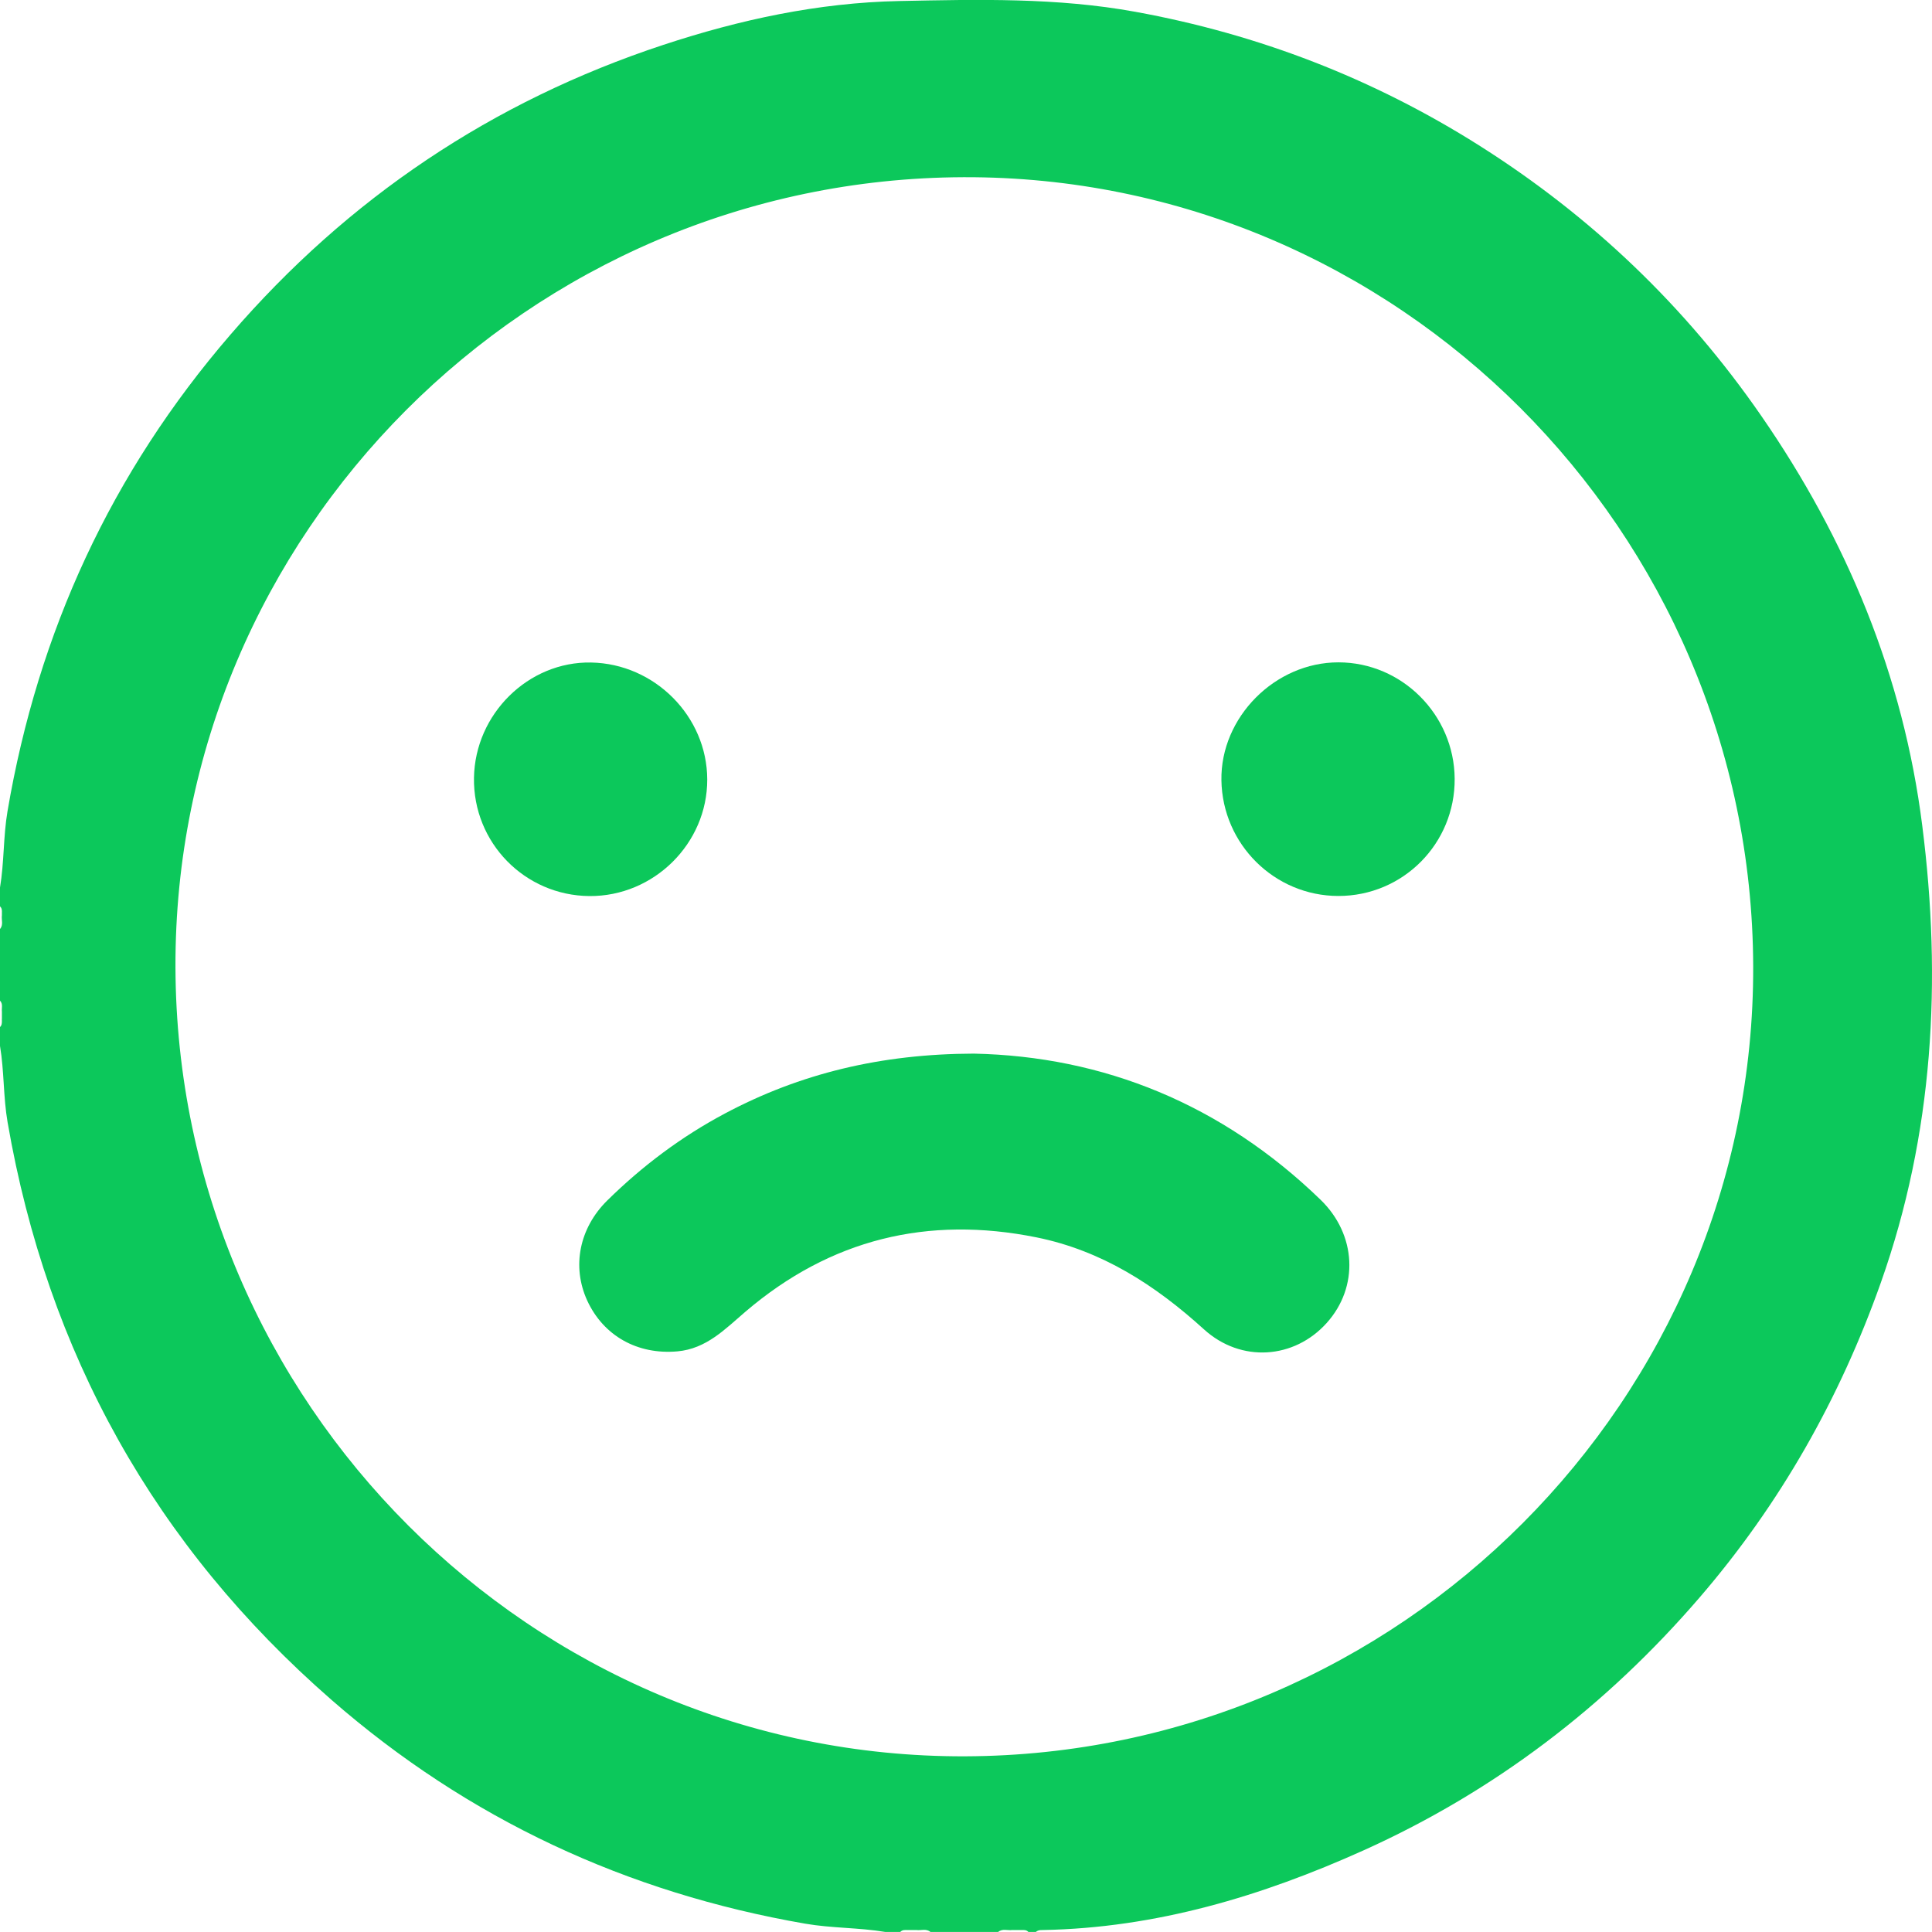
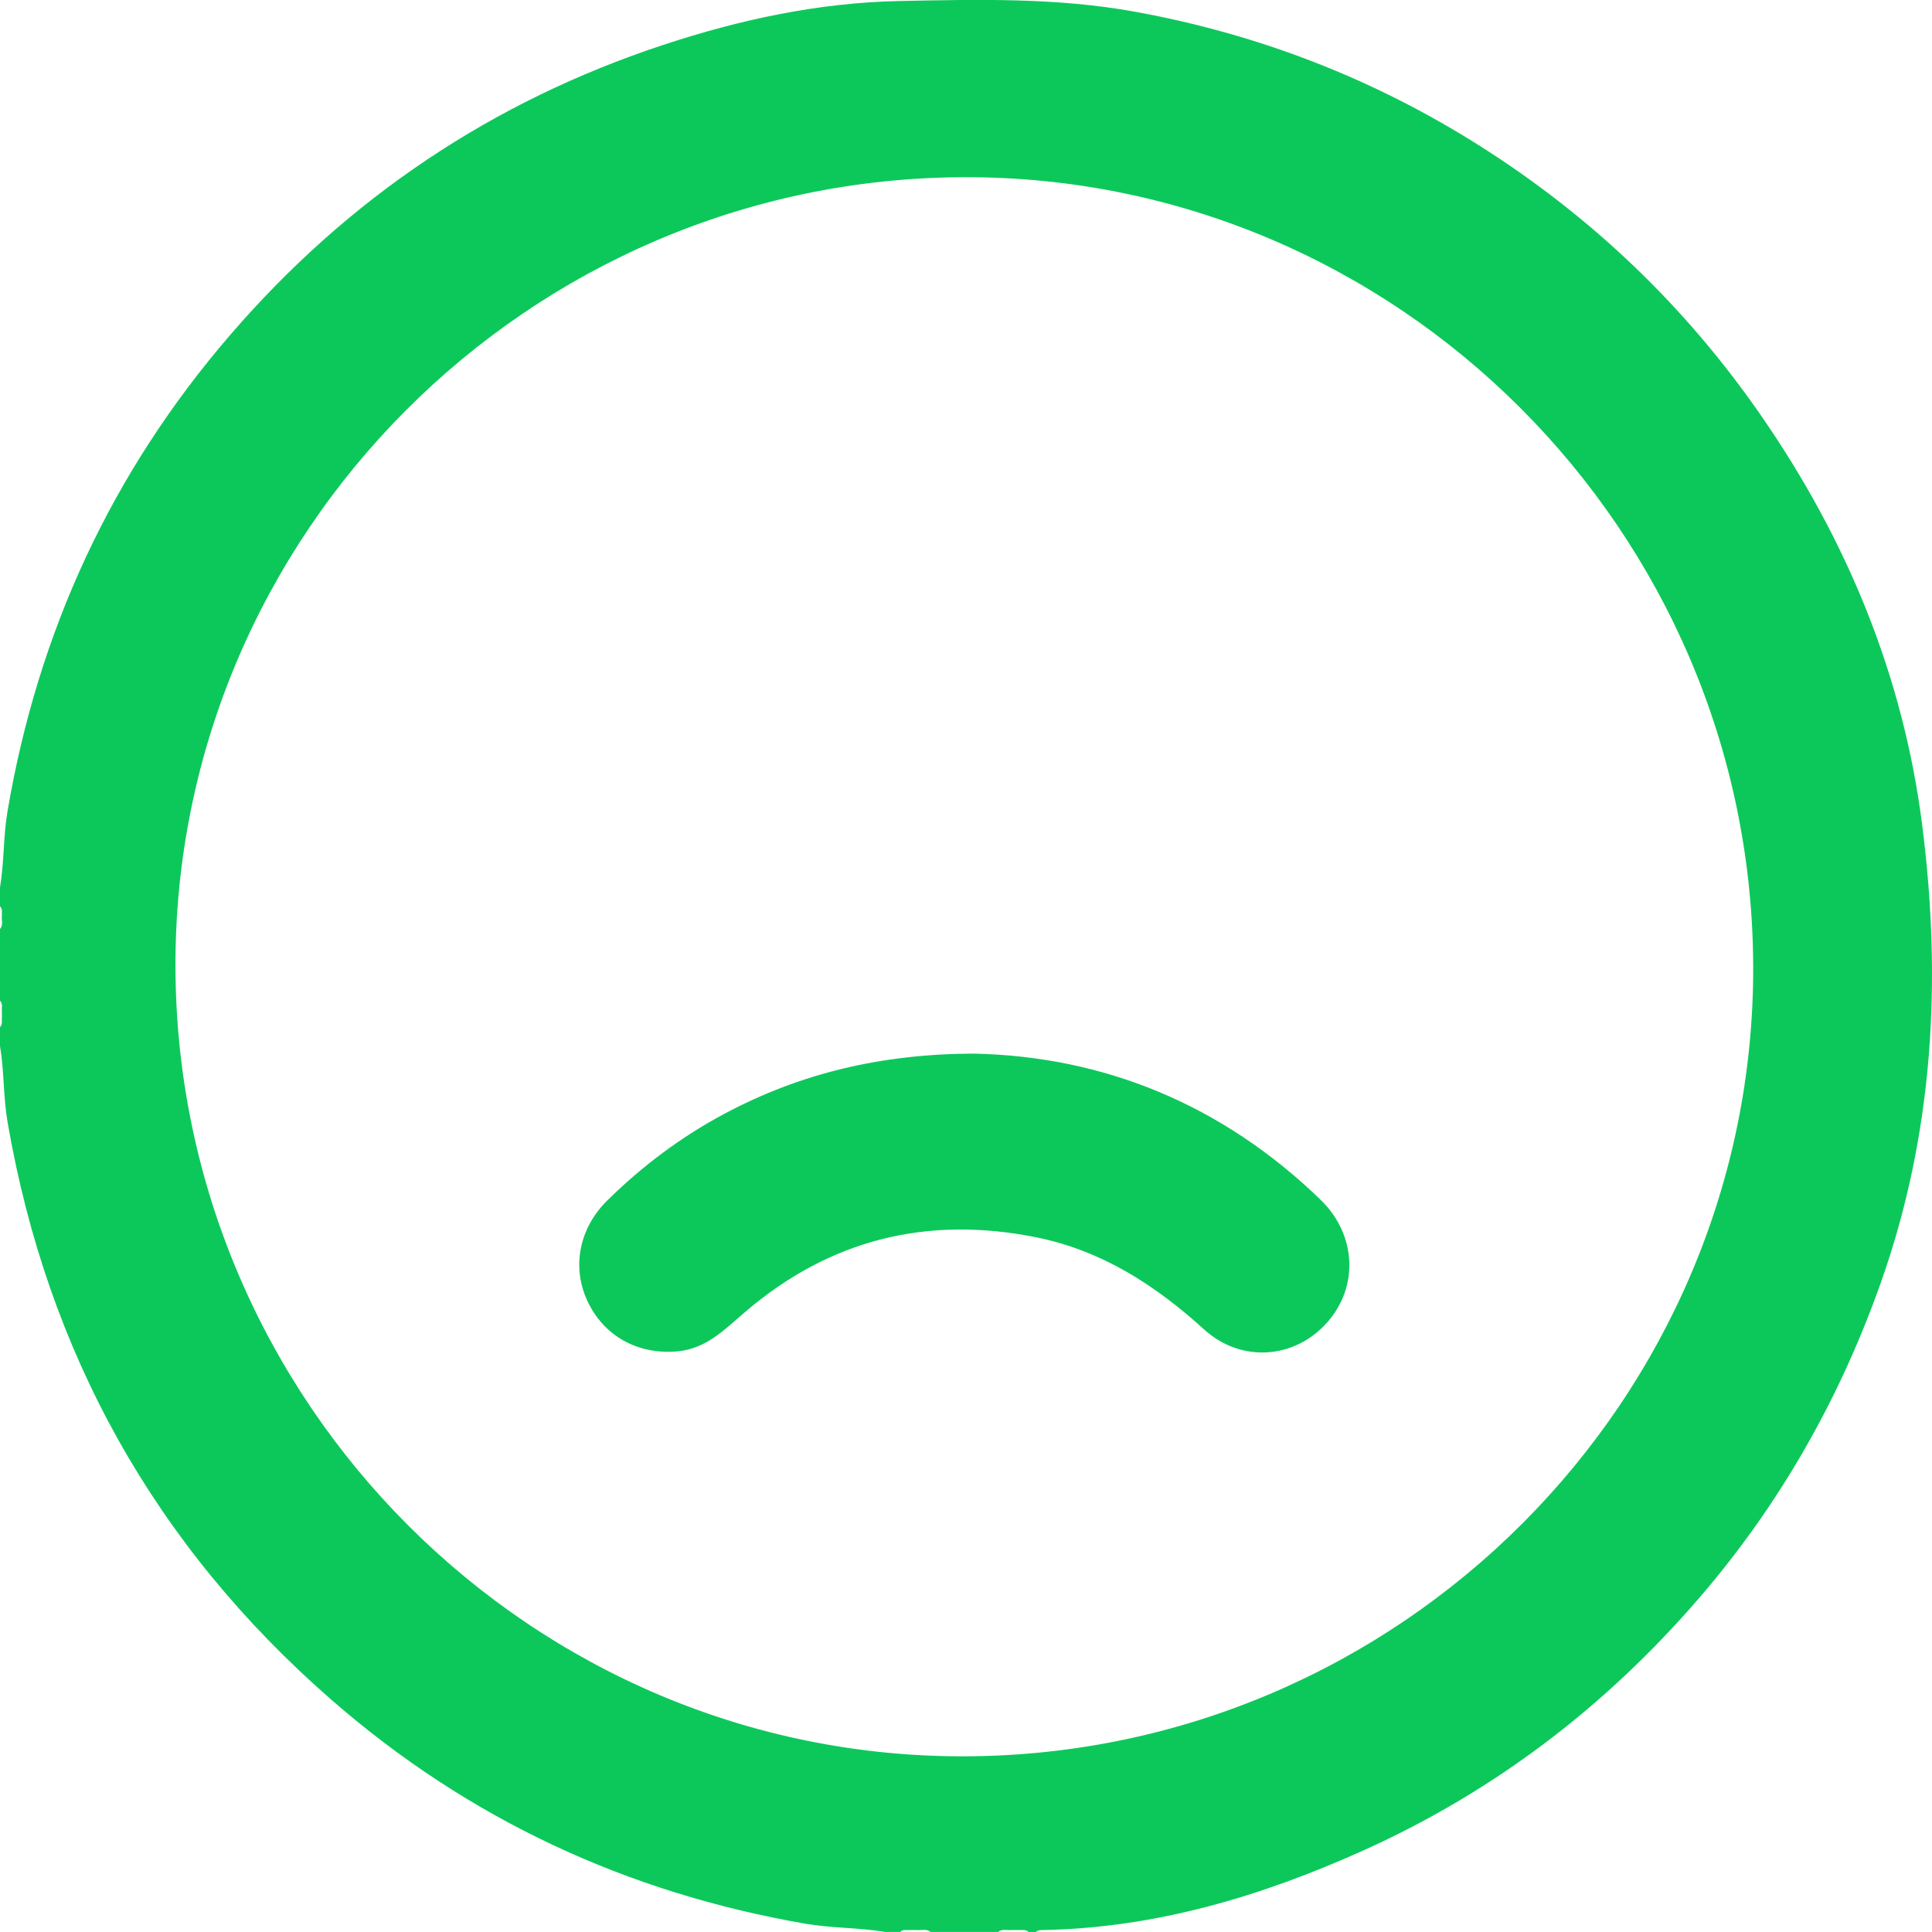
<svg xmlns="http://www.w3.org/2000/svg" width="60" height="60" viewBox="0 0 60 60" fill="none">
  <path d="M59.697 25.638C59.109 20.987 57.356 16.758 54.693 12.908C52.344 9.512 49.419 6.717 45.928 4.512C42.638 2.435 39.079 1.062 35.257 0.366C32.829 -0.077 30.378 -0.018 27.924 0.032C25.398 0.085 22.97 0.612 20.596 1.395C15.293 3.145 10.812 6.153 7.16 10.389C3.461 14.675 1.181 19.622 0.233 25.195C0.1 25.978 0.132 26.779 0 27.564V28.148C0.062 28.206 0.062 28.276 0.059 28.347V28.381C0.057 28.397 0.059 28.413 0.059 28.427C0.039 28.568 0.112 28.724 0 28.851V31.076C0.098 31.177 0.046 31.302 0.059 31.416V31.631C0.059 31.645 0.057 31.654 0.057 31.668C0.057 31.679 0.059 31.686 0.059 31.697C0.059 31.77 0.059 31.841 0 31.896V32.482C0.132 33.265 0.1 34.066 0.235 34.849C1.473 42.019 4.813 48.01 10.295 52.791C14.543 56.495 19.465 58.782 25.01 59.742C25.834 59.884 26.67 59.861 27.491 59.998H27.959C28.027 59.927 28.109 59.939 28.191 59.939C28.207 59.939 28.221 59.939 28.235 59.939H28.46C28.604 59.959 28.763 59.886 28.896 59.998H31C31.133 59.886 31.292 59.959 31.436 59.939H31.659C31.673 59.939 31.689 59.939 31.705 59.939H31.744C31.814 59.936 31.883 59.939 31.937 59.998H32.17C32.193 59.977 32.218 59.964 32.245 59.955C32.291 59.939 32.339 59.939 32.386 59.939C35.9 59.875 39.19 58.887 42.357 57.46C46.414 55.63 49.877 52.987 52.784 49.61C55.283 46.707 57.135 43.437 58.412 39.831C60.049 35.209 60.309 30.449 59.697 25.638ZM29.97 54.544C16.526 54.589 5.495 43.567 5.449 30.045C5.404 16.587 16.417 5.548 29.926 5.503C43.372 5.457 54.401 16.48 54.447 30.002C54.492 43.457 43.479 54.498 29.97 54.544Z" fill="#0CC85B" />
  <path d="M41.201 41.087C40.193 42.208 38.542 42.331 37.389 41.283C35.877 39.91 34.219 38.839 32.192 38.428C28.813 37.746 25.79 38.483 23.156 40.731C22.52 41.274 21.939 41.888 21.036 41.968C19.796 42.078 18.74 41.484 18.236 40.389C17.753 39.334 17.99 38.141 18.858 37.283C19.948 36.21 21.161 35.3 22.509 34.583C24.853 33.335 27.363 32.73 30.241 32.721C34.27 32.805 37.945 34.291 41.01 37.258C42.129 38.342 42.207 39.969 41.201 41.087Z" fill="#0CC85B" />
-   <path d="M21.964 24.206C21.969 26.196 20.304 27.843 18.305 27.828C16.294 27.811 14.688 26.168 14.72 24.155C14.752 22.172 16.41 20.538 18.357 20.575C20.334 20.611 21.959 22.25 21.964 24.206Z" fill="#0CC85B" />
-   <path d="M45.176 24.181C45.192 26.196 43.573 27.828 41.562 27.825C39.583 27.823 37.964 26.221 37.932 24.233C37.9 22.277 39.597 20.568 41.567 20.57C43.537 20.57 45.162 22.198 45.176 24.181Z" fill="#0CC85B" />
</svg>